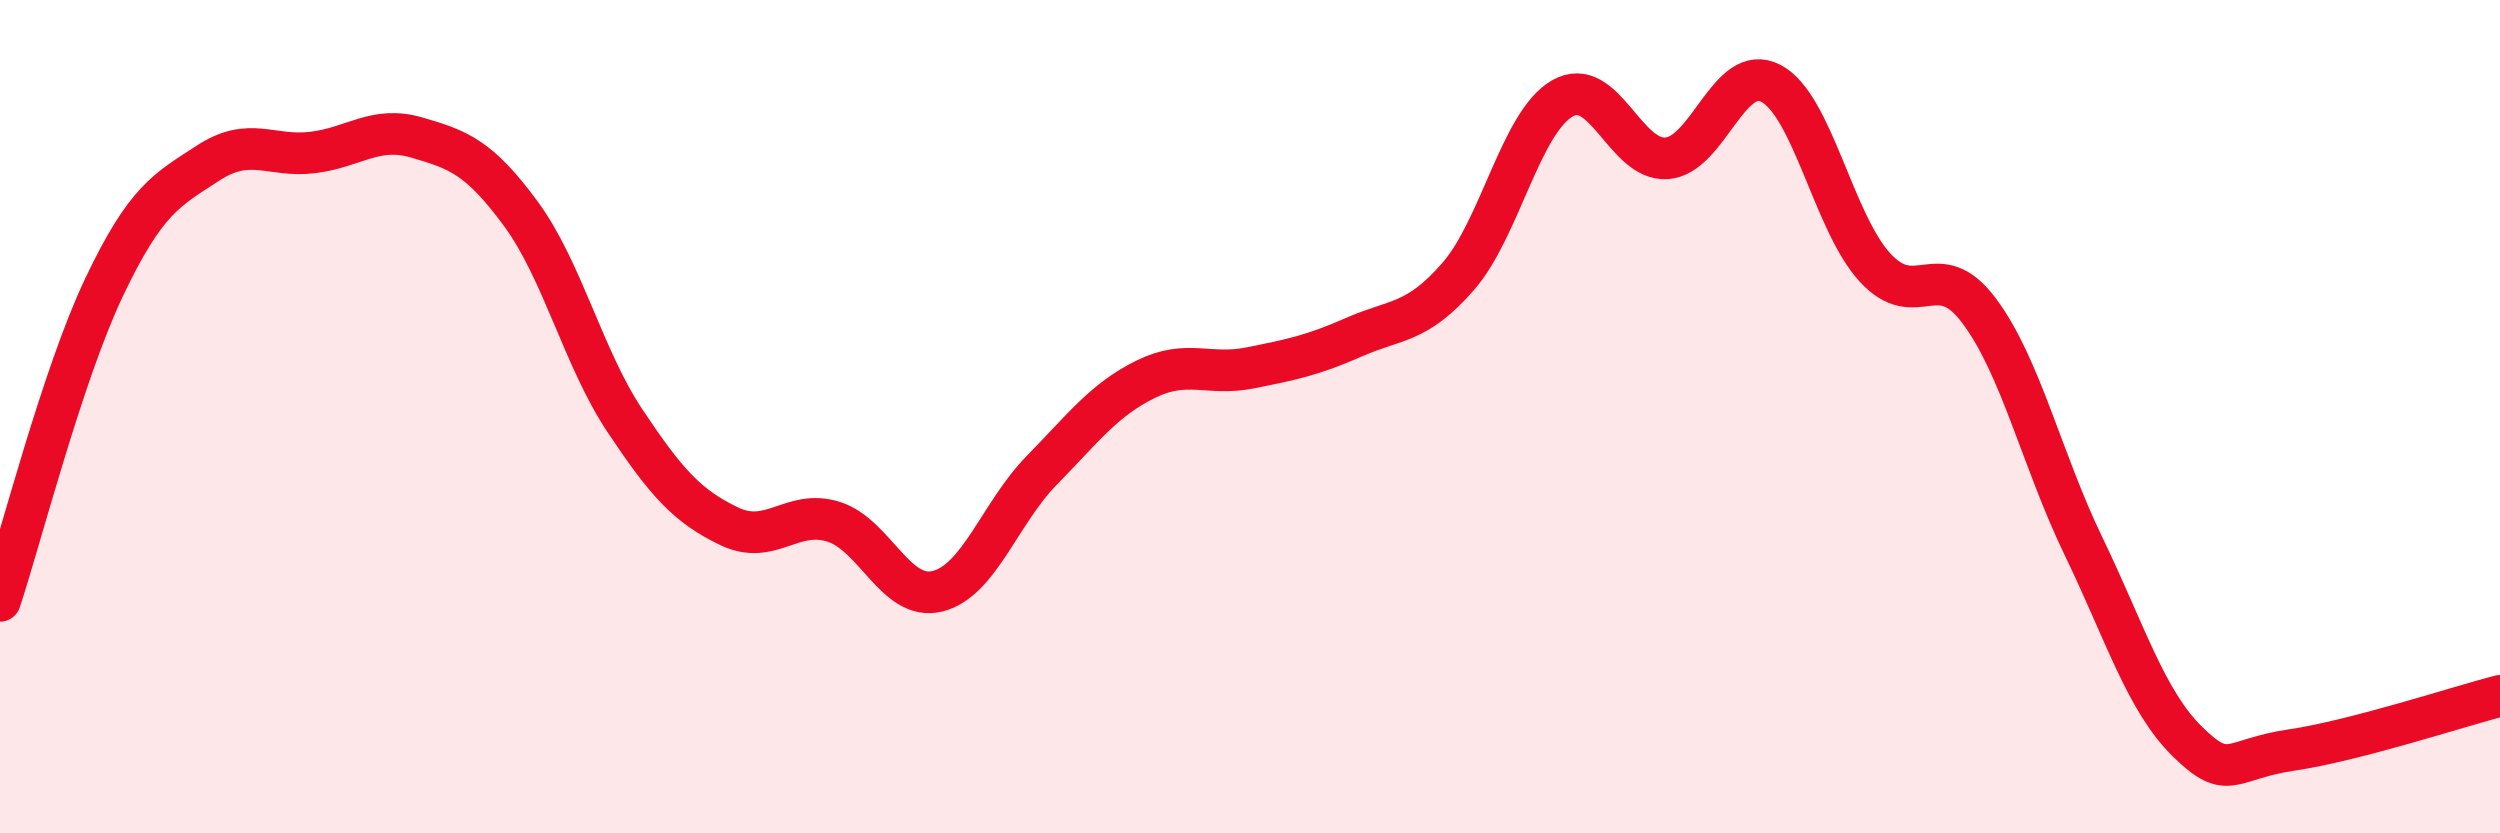
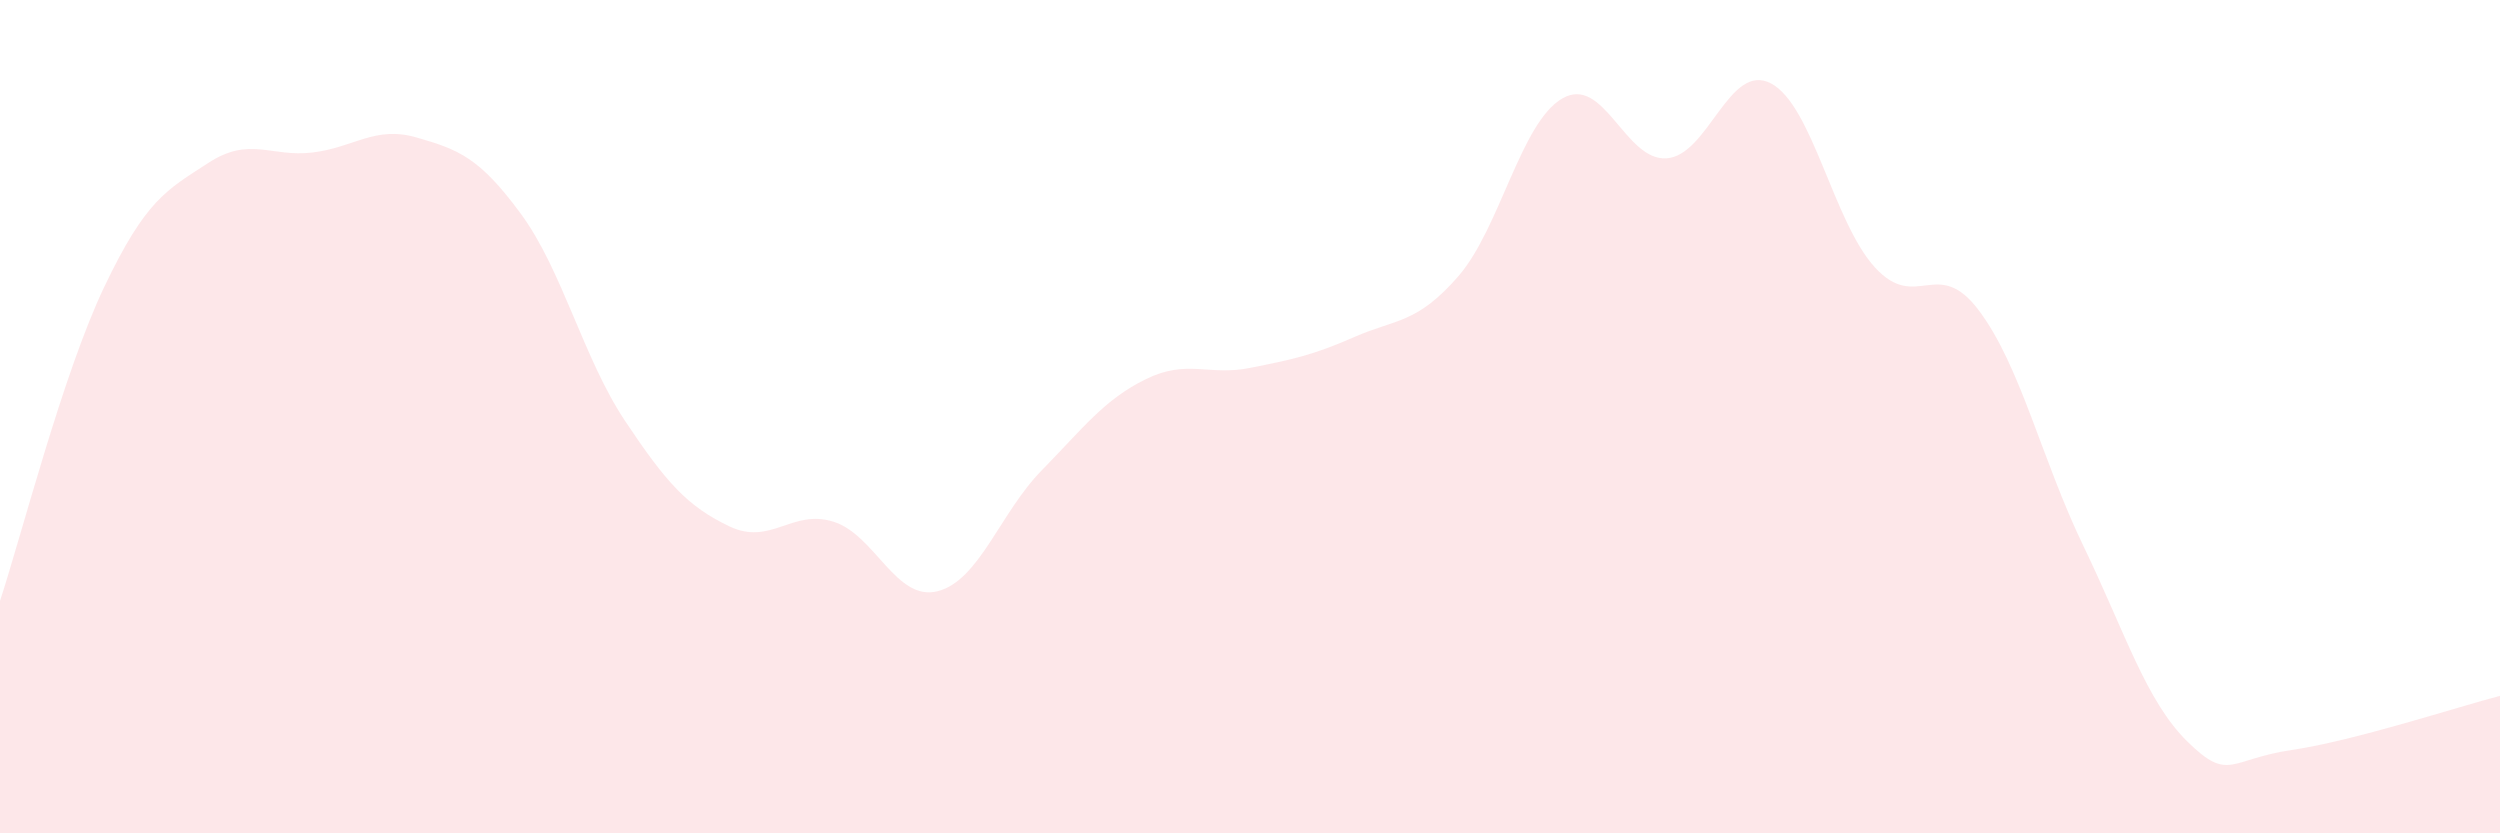
<svg xmlns="http://www.w3.org/2000/svg" width="60" height="20" viewBox="0 0 60 20">
  <path d="M 0,14.42 C 0.5,12.91 1.5,8.99 2.5,6.89 C 3.5,4.79 4,4.56 5,3.91 C 6,3.26 6.5,3.78 7.5,3.66 C 8.5,3.54 9,3.01 10,3.3 C 11,3.59 11.5,3.77 12.5,5.13 C 13.5,6.49 14,8.6 15,10.1 C 16,11.6 16.5,12.15 17.5,12.63 C 18.5,13.11 19,12.21 20,12.52 C 21,12.83 21.5,14.44 22.5,14.19 C 23.5,13.94 24,12.31 25,11.29 C 26,10.27 26.5,9.59 27.5,9.1 C 28.5,8.61 29,9.03 30,8.83 C 31,8.63 31.5,8.53 32.5,8.09 C 33.5,7.65 34,7.78 35,6.63 C 36,5.48 36.5,2.93 37.5,2.36 C 38.5,1.79 39,3.87 40,3.8 C 41,3.73 41.5,1.48 42.5,2 C 43.5,2.52 44,5.33 45,6.42 C 46,7.51 46.5,6.12 47.5,7.46 C 48.5,8.8 49,11.03 50,13.1 C 51,15.17 51.5,16.82 52.5,17.8 C 53.5,18.78 53.5,18.22 55,18 C 56.5,17.78 59,16.96 60,16.7L60 20L0 20Z" fill="#EB0A25" opacity="0.1" stroke-linecap="round" stroke-linejoin="round" />
-   <path d="M 0,14.42 C 0.5,12.91 1.5,8.99 2.5,6.89 C 3.5,4.79 4,4.56 5,3.91 C 6,3.26 6.5,3.78 7.5,3.66 C 8.5,3.54 9,3.01 10,3.3 C 11,3.59 11.5,3.77 12.5,5.13 C 13.5,6.49 14,8.6 15,10.1 C 16,11.6 16.5,12.15 17.5,12.63 C 18.5,13.11 19,12.21 20,12.52 C 21,12.83 21.5,14.44 22.5,14.19 C 23.5,13.94 24,12.31 25,11.29 C 26,10.27 26.5,9.59 27.5,9.1 C 28.5,8.61 29,9.03 30,8.83 C 31,8.63 31.5,8.53 32.5,8.09 C 33.5,7.65 34,7.78 35,6.63 C 36,5.48 36.5,2.93 37.5,2.36 C 38.5,1.79 39,3.87 40,3.8 C 41,3.73 41.5,1.48 42.5,2 C 43.5,2.52 44,5.33 45,6.42 C 46,7.51 46.5,6.12 47.5,7.46 C 48.5,8.8 49,11.03 50,13.1 C 51,15.17 51.5,16.82 52.5,17.8 C 53.5,18.78 53.5,18.22 55,18 C 56.5,17.78 59,16.96 60,16.7" stroke="#EB0A25" stroke-width="1" fill="none" stroke-linecap="round" stroke-linejoin="round" />
</svg>